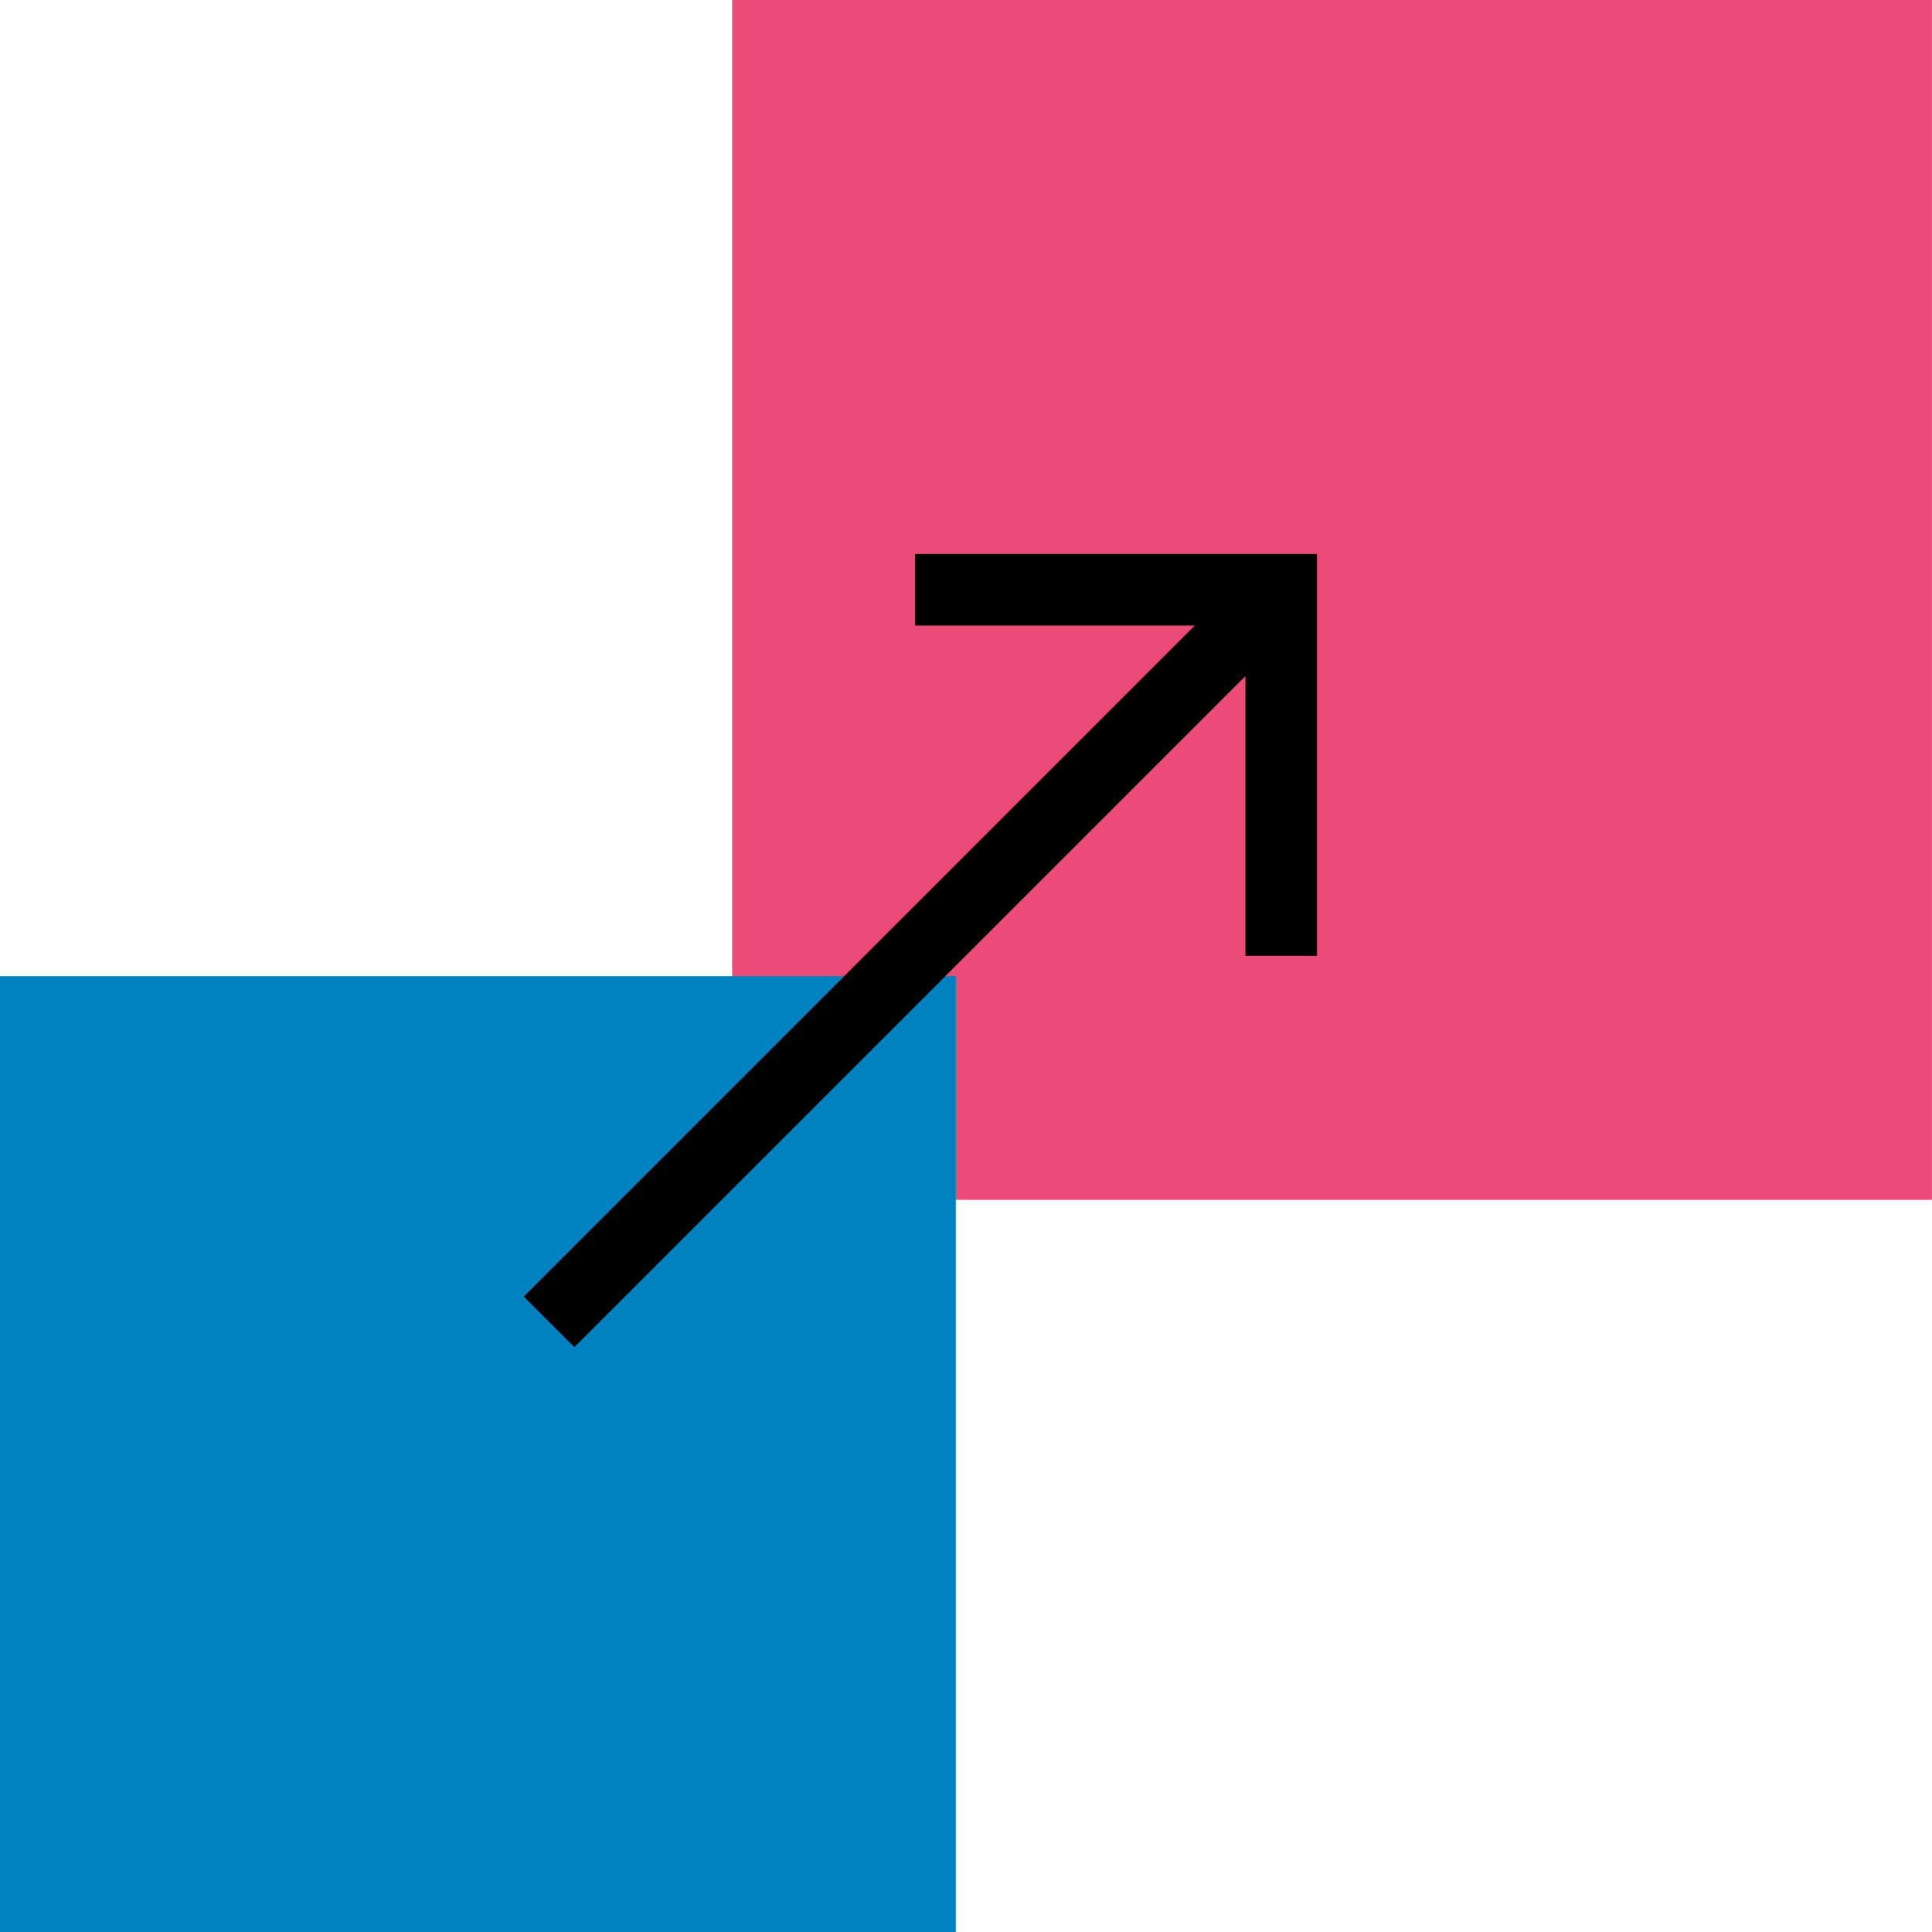
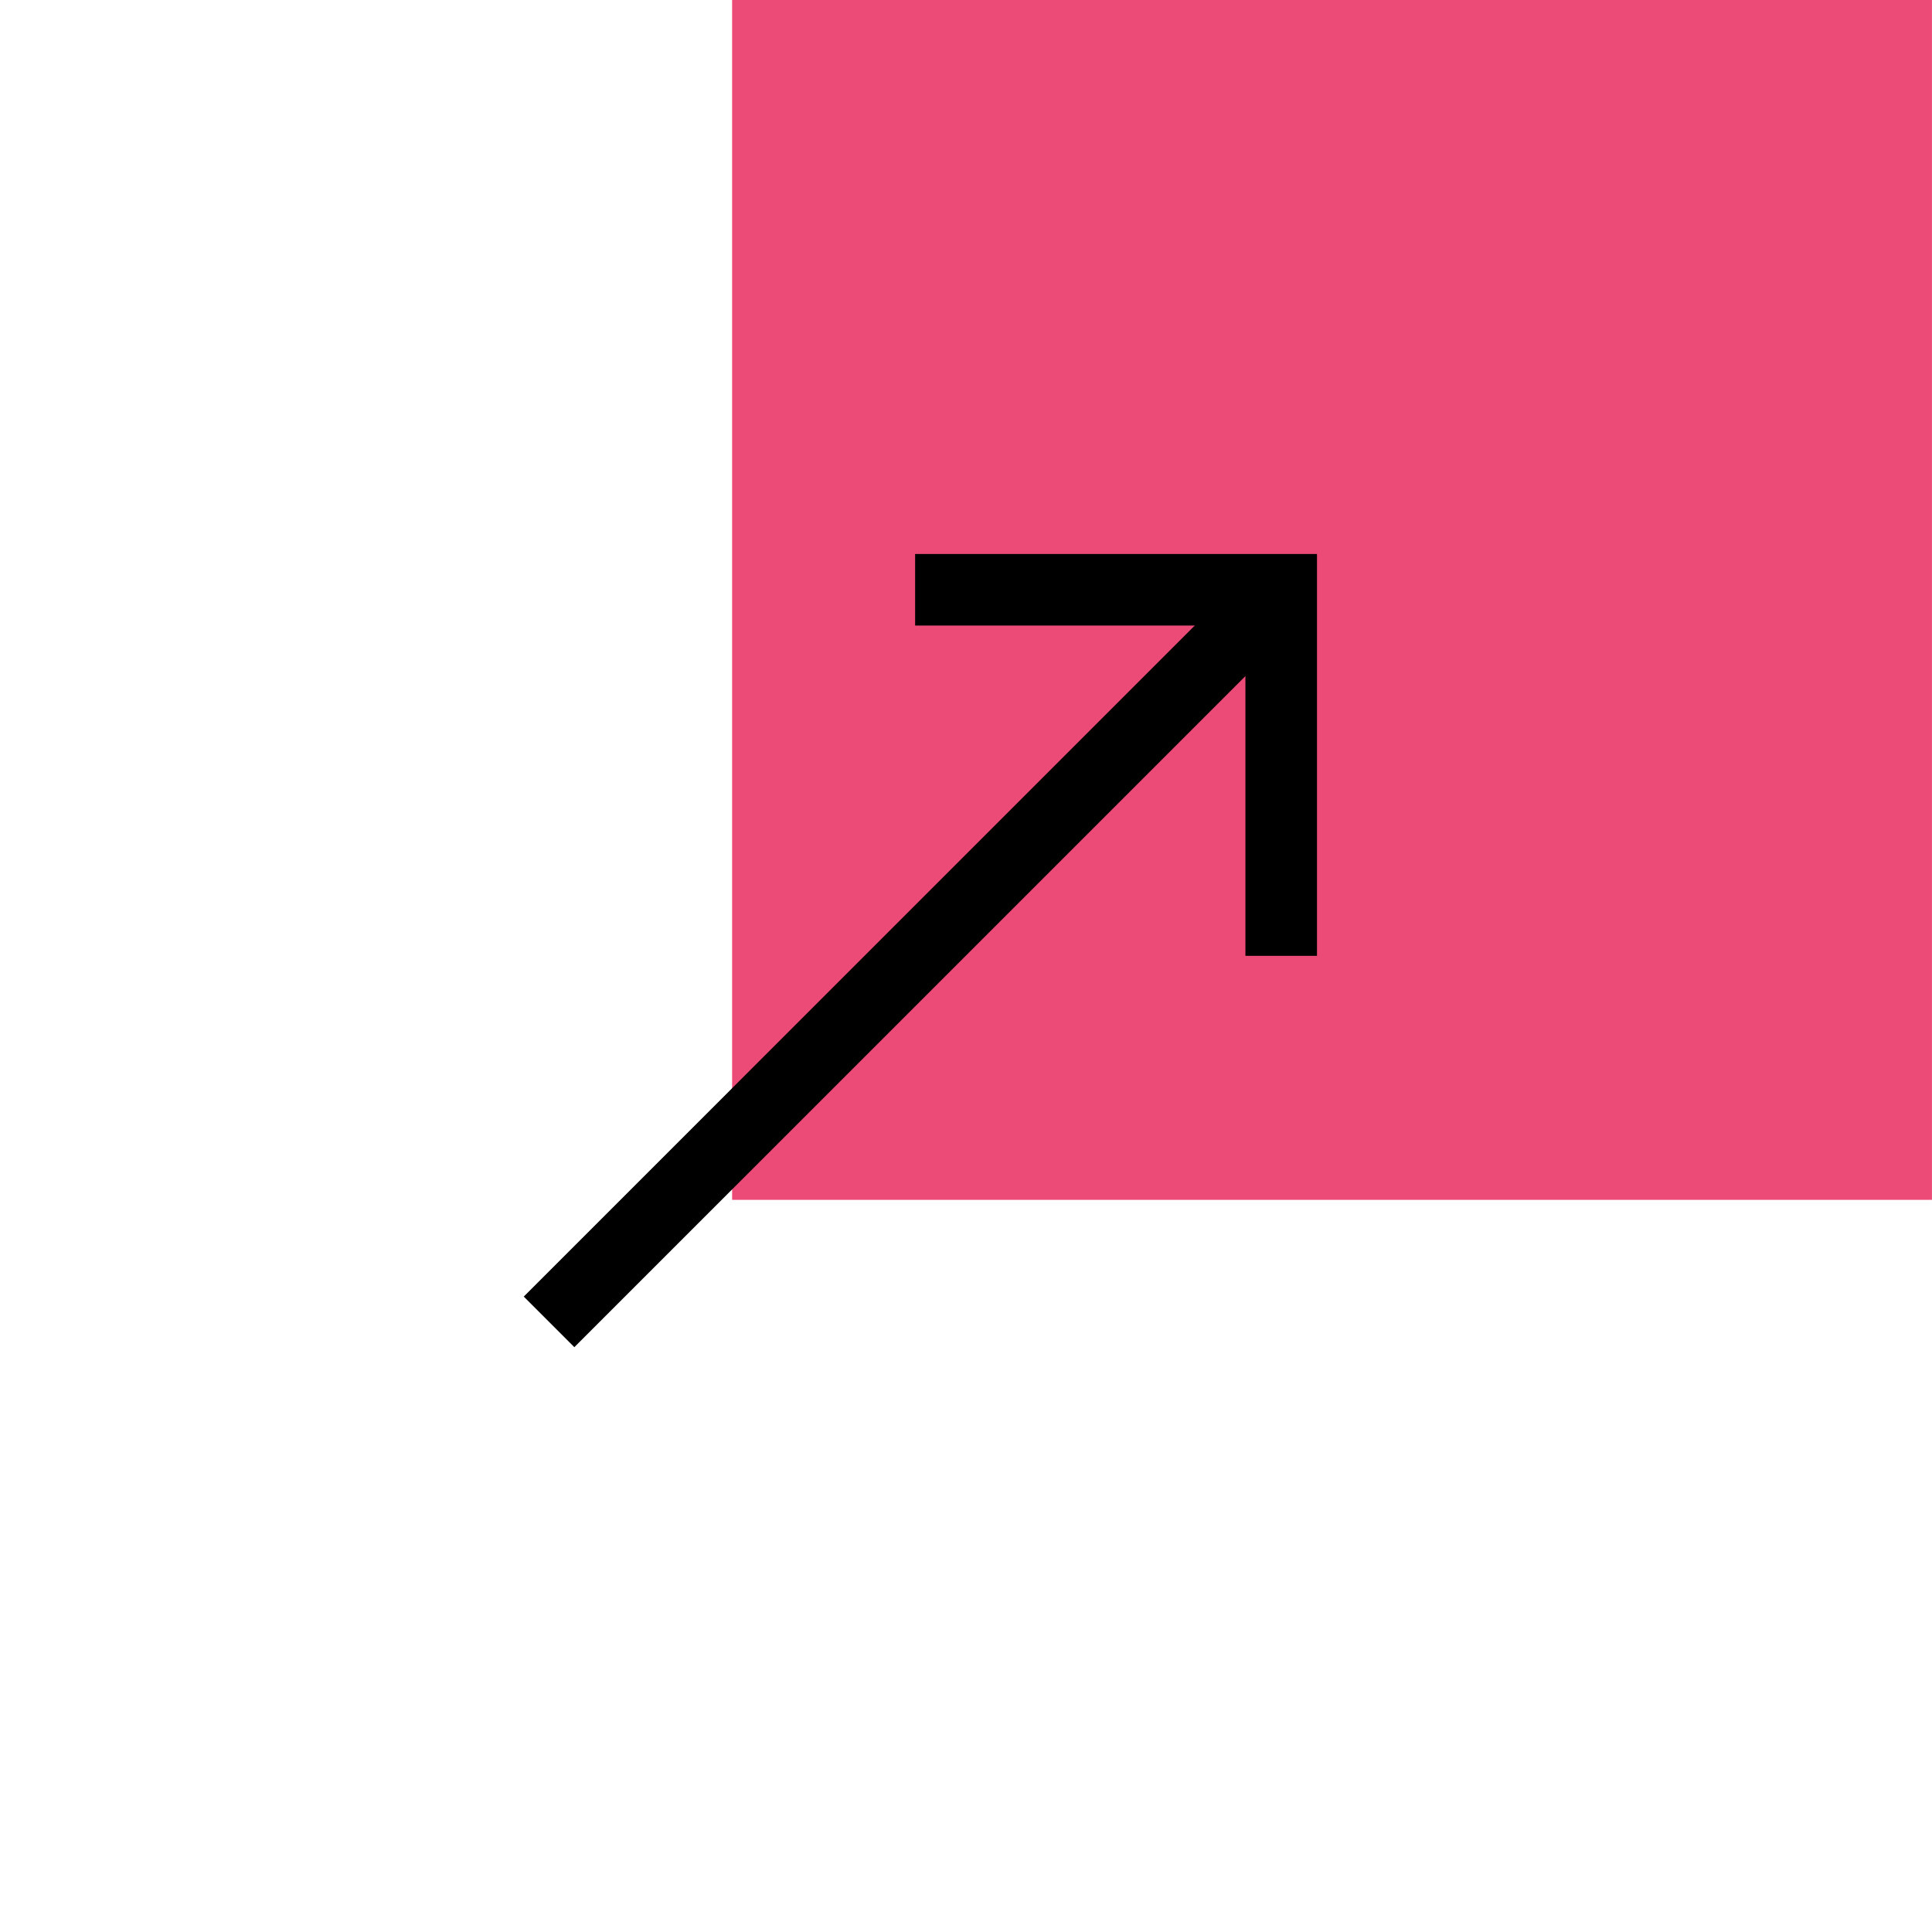
<svg xmlns="http://www.w3.org/2000/svg" width="54" height="54" viewBox="0 0 54 54" fill="none">
  <path d="M53.999 0H20.463V33.536H53.999V0Z" fill="#EC4B78" />
-   <path d="M0 54H26.715V27.285H0V54Z" fill="#0082C0" />
  <path d="M25.578 16.484H35.81V26.716" stroke="black" stroke-width="2" stroke-miterlimit="10" />
  <path d="M35.809 16.484L15.346 36.947" stroke="black" stroke-width="2" stroke-miterlimit="10" />
</svg>